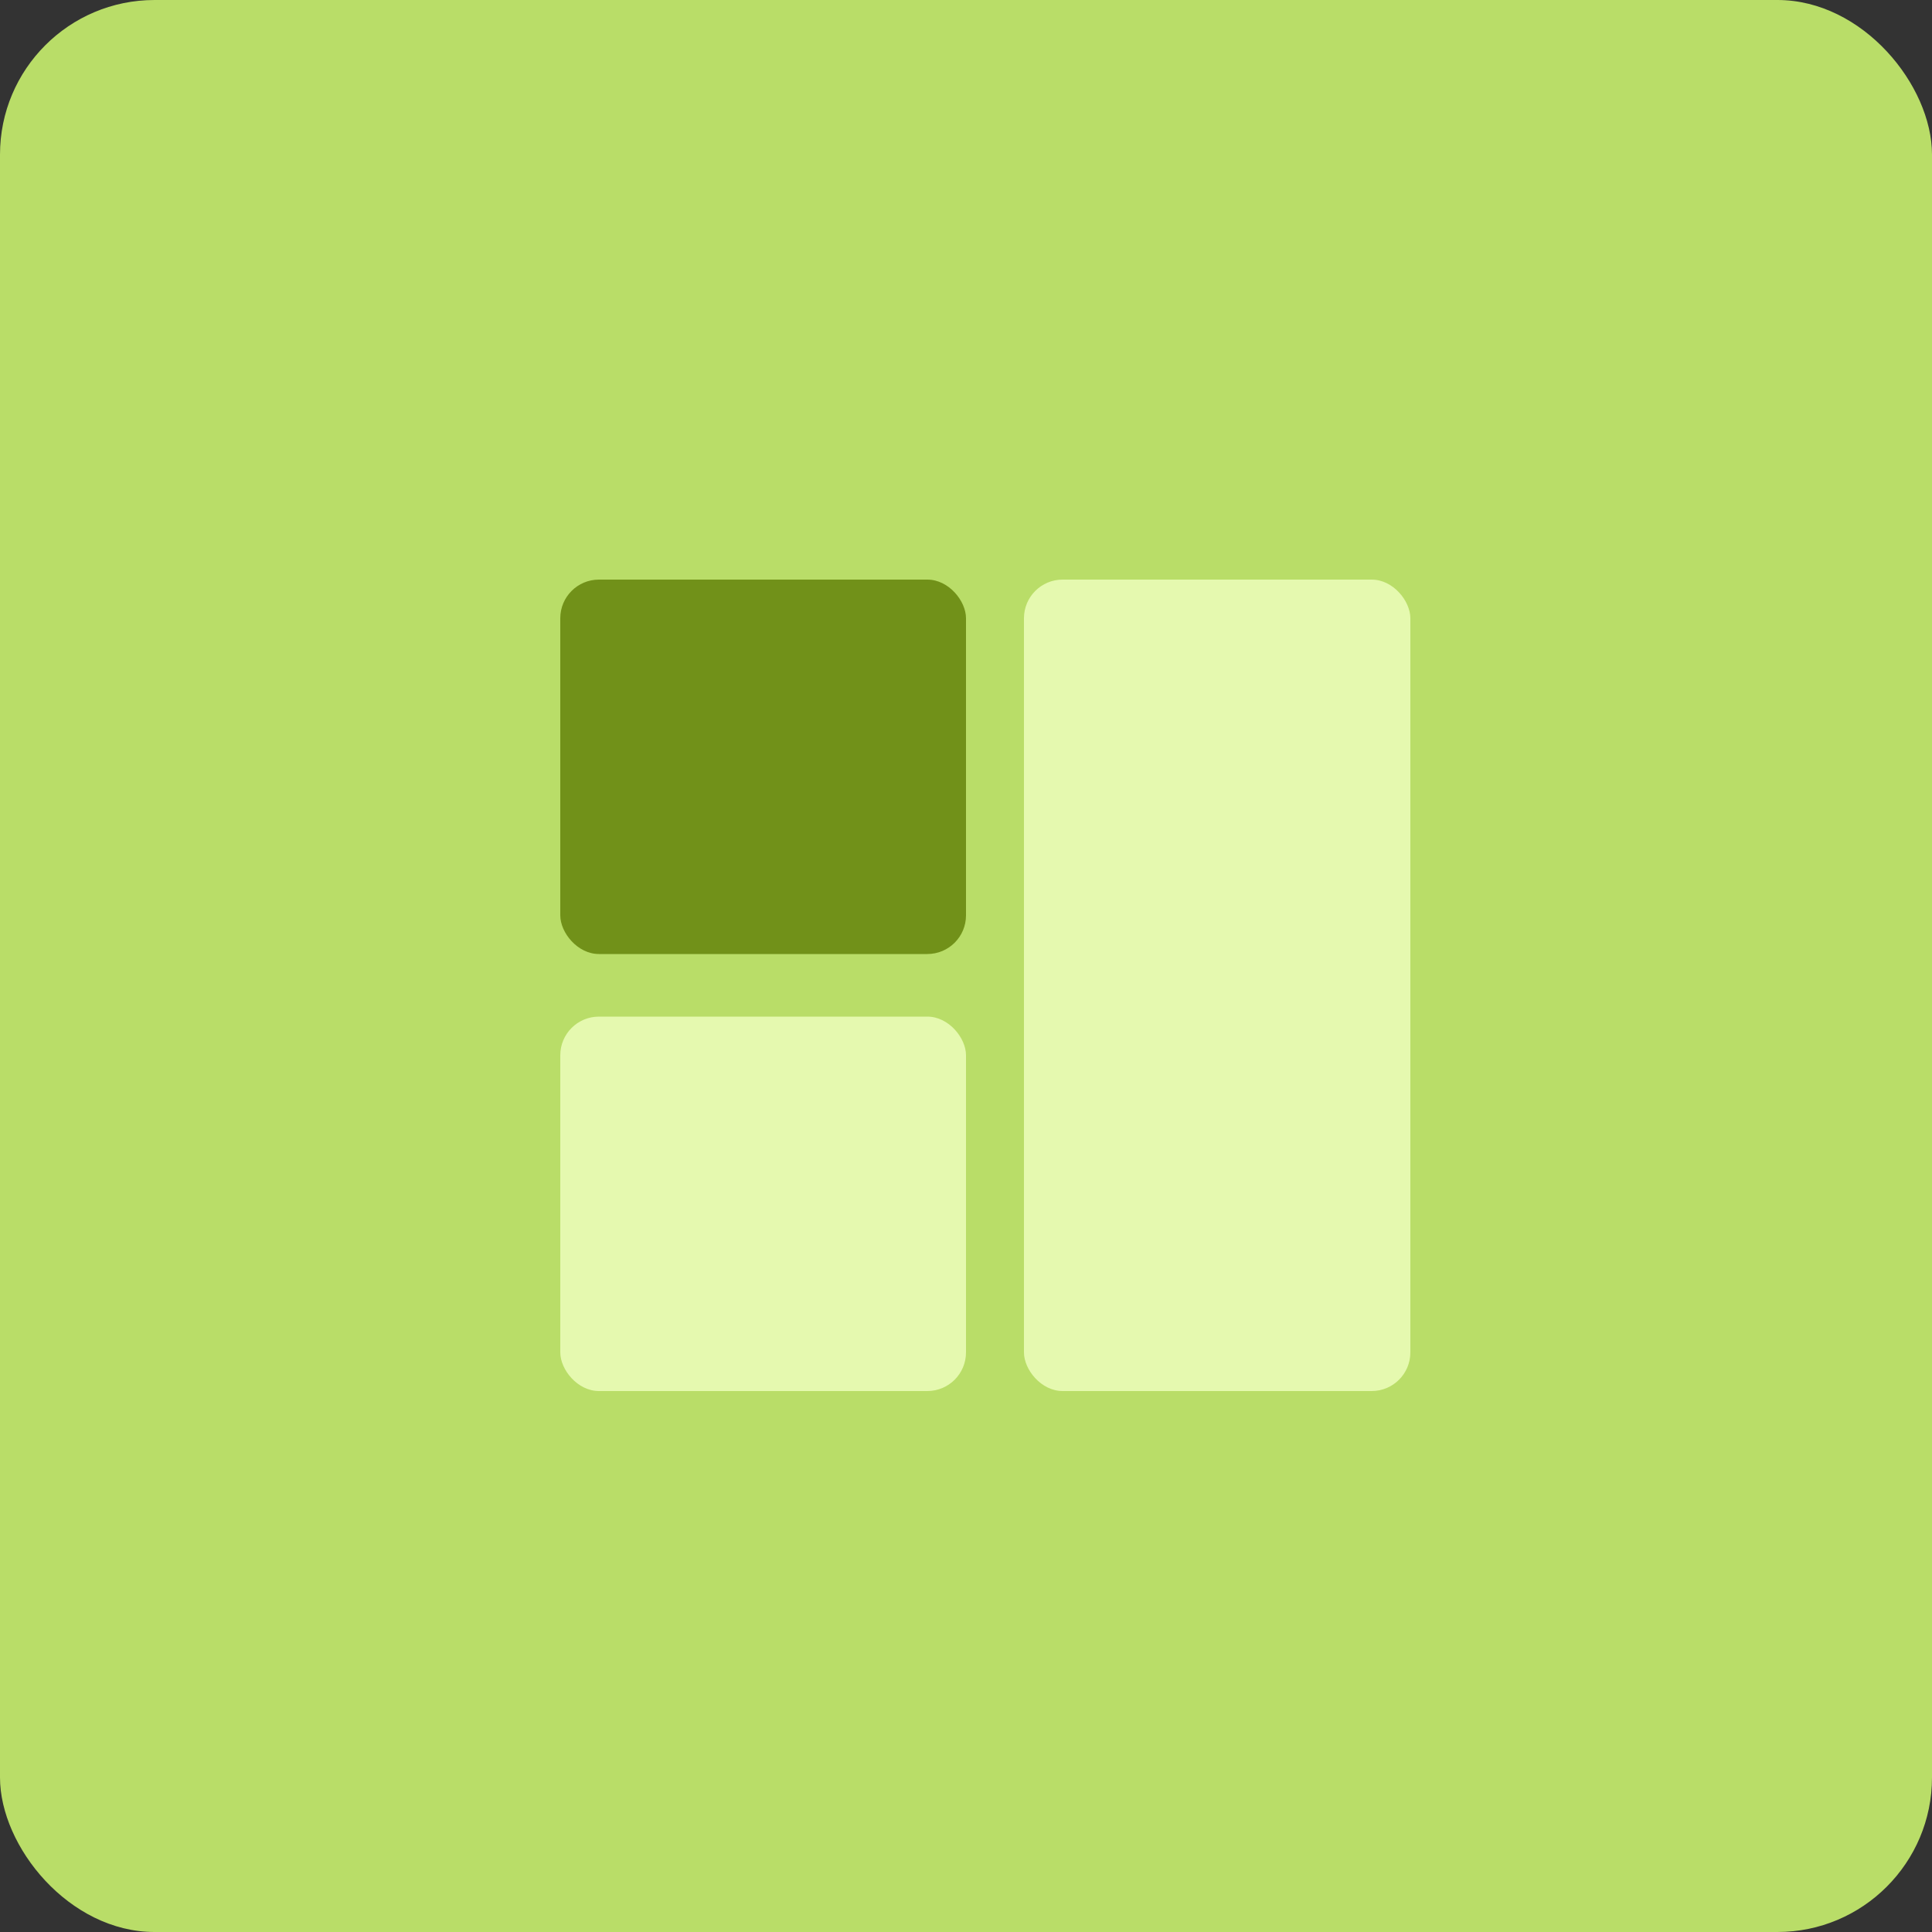
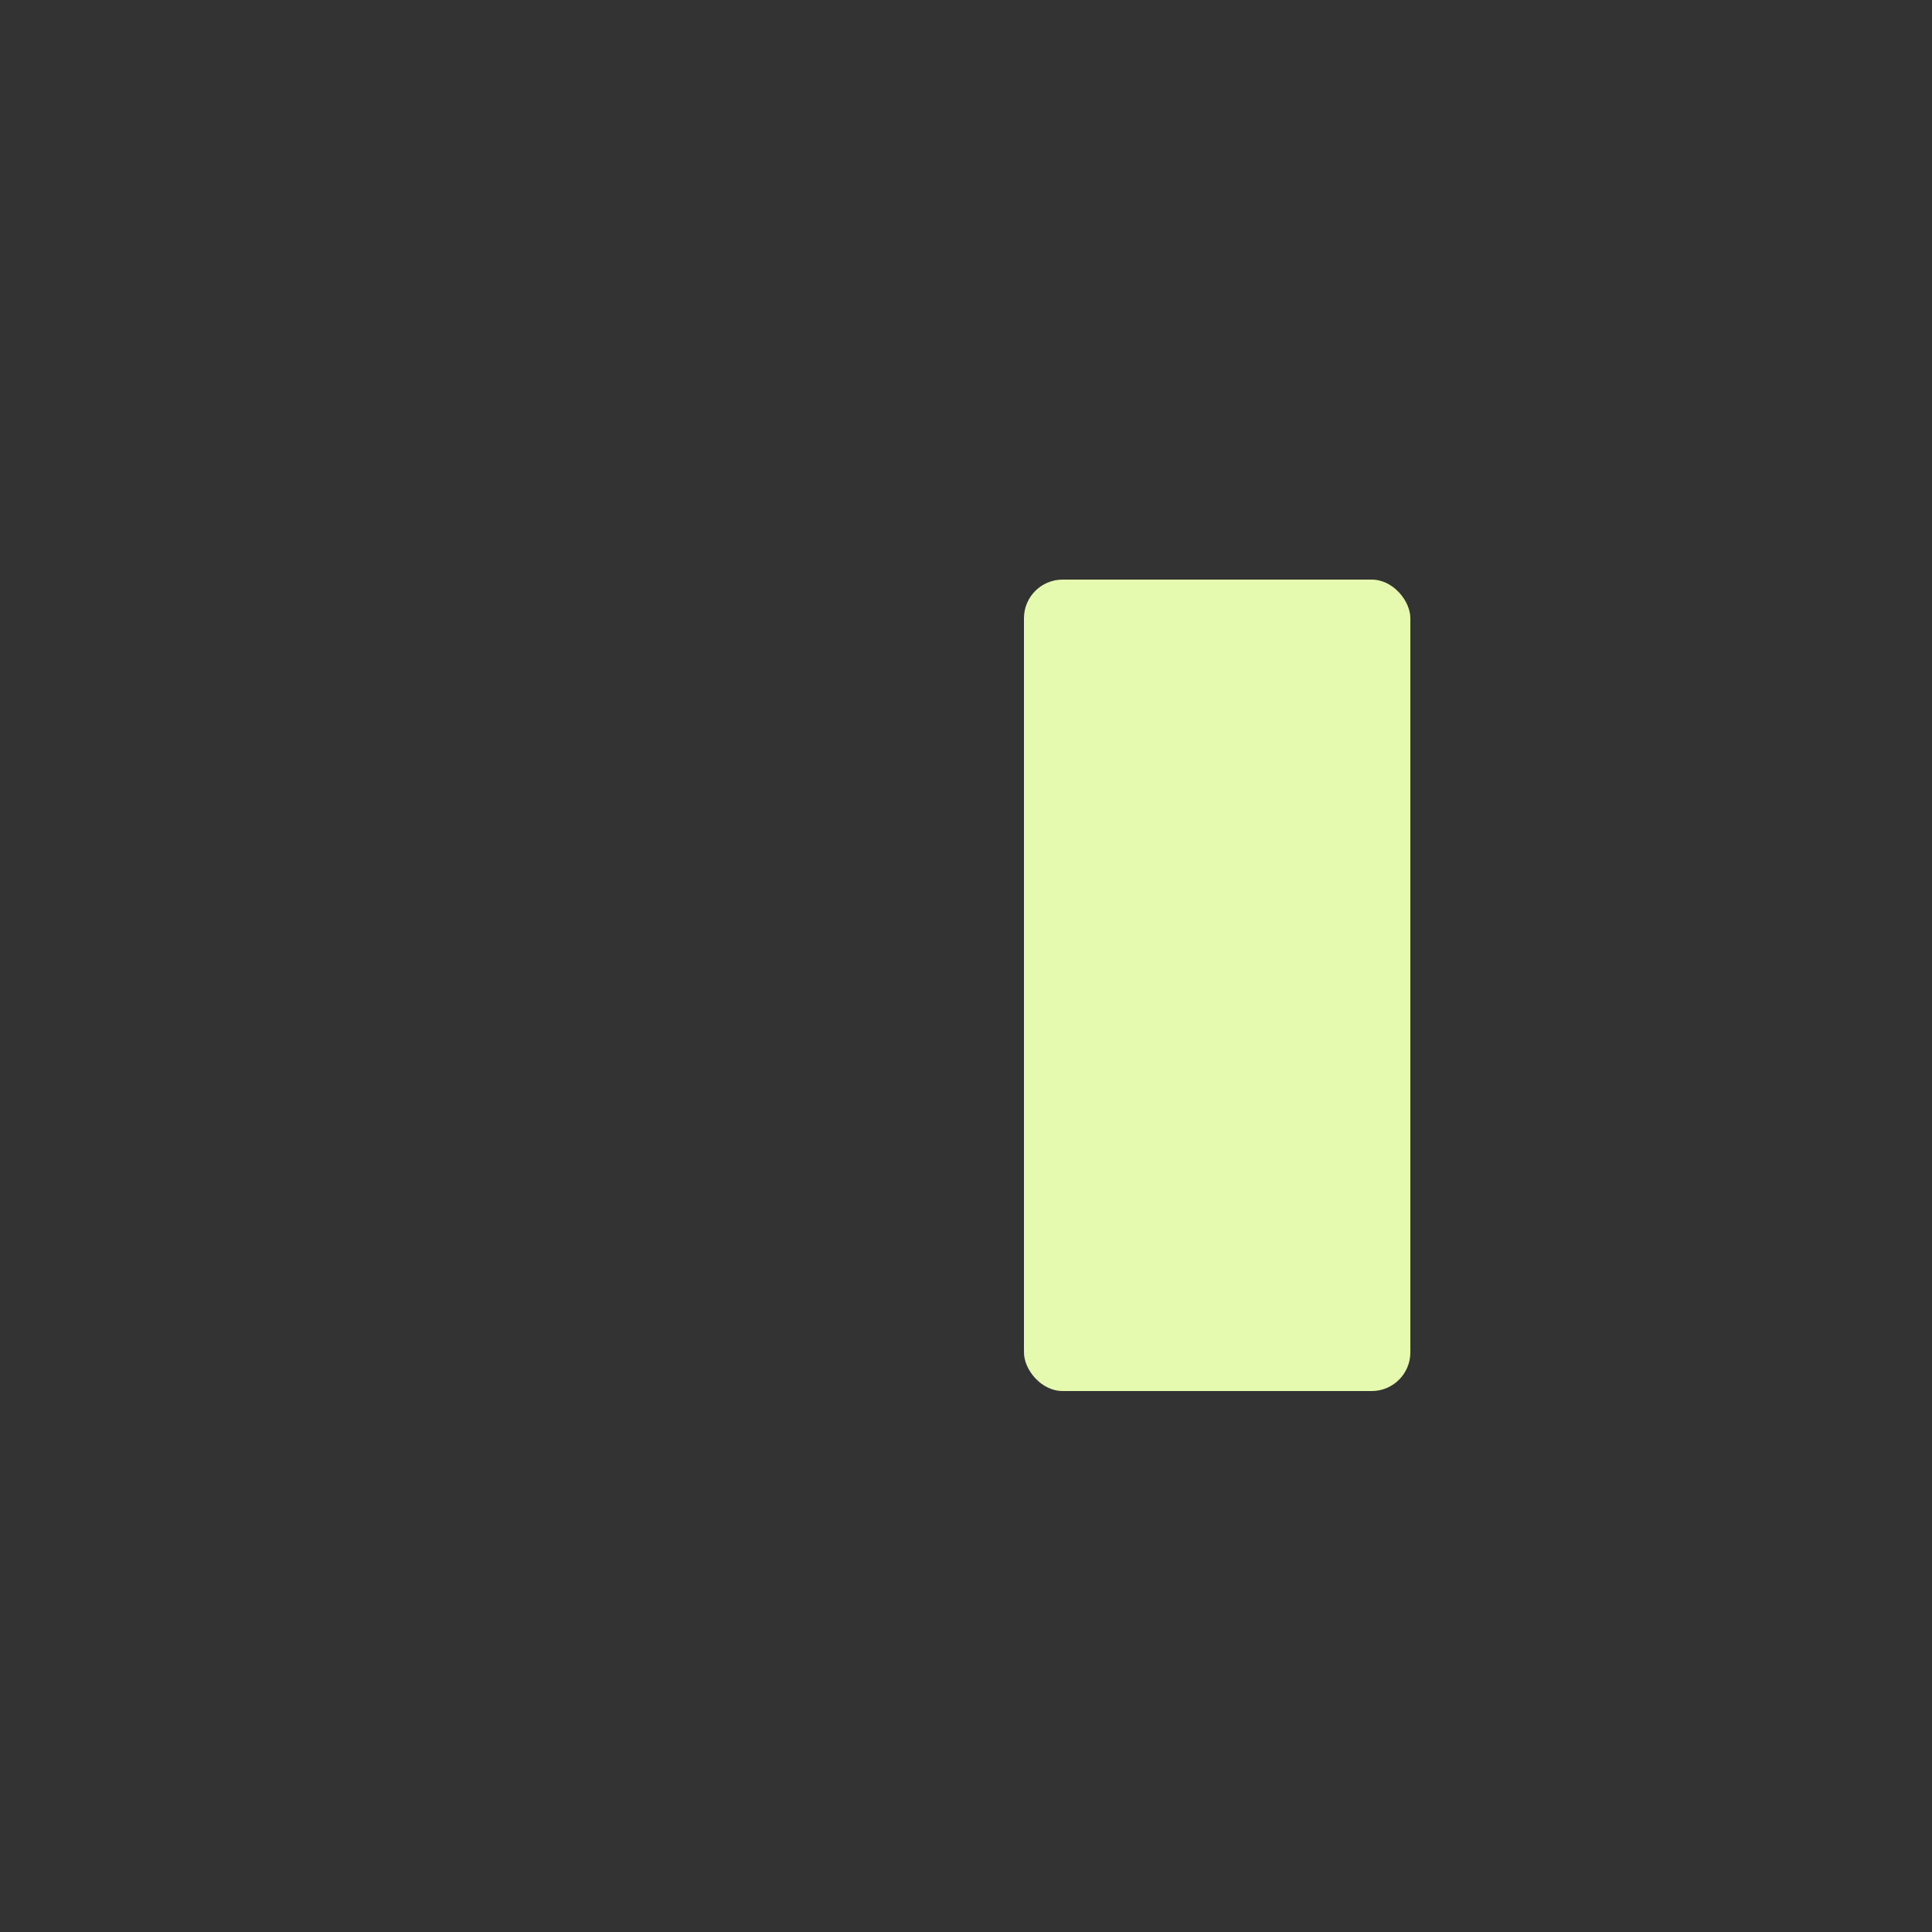
<svg xmlns="http://www.w3.org/2000/svg" id="Capa_1" data-name="Capa 1" viewBox="0 0 100 100">
  <rect x="0" y="0" width="100" height="100" fill="#333333" stroke="none" />
  <defs>
    <style>      .cls-1 {        fill: #e5f9af;      }      .cls-2 {        fill: #b9dd68;      }      .cls-3 {        fill: #719119;      }    </style>
  </defs>
-   <rect class="cls-2" width="100" height="100" rx="8" ry="8" />
  <rect class="cls-1" x="53" y="30" width="20" height="42" rx="2" ry="2" />
-   <rect class="cls-3" x="29" y="30" width="21" height="19.38" rx="2" ry="2" />
-   <rect class="cls-1" x="29" y="52.62" width="21" height="19.38" rx="2" ry="2" />
</svg>